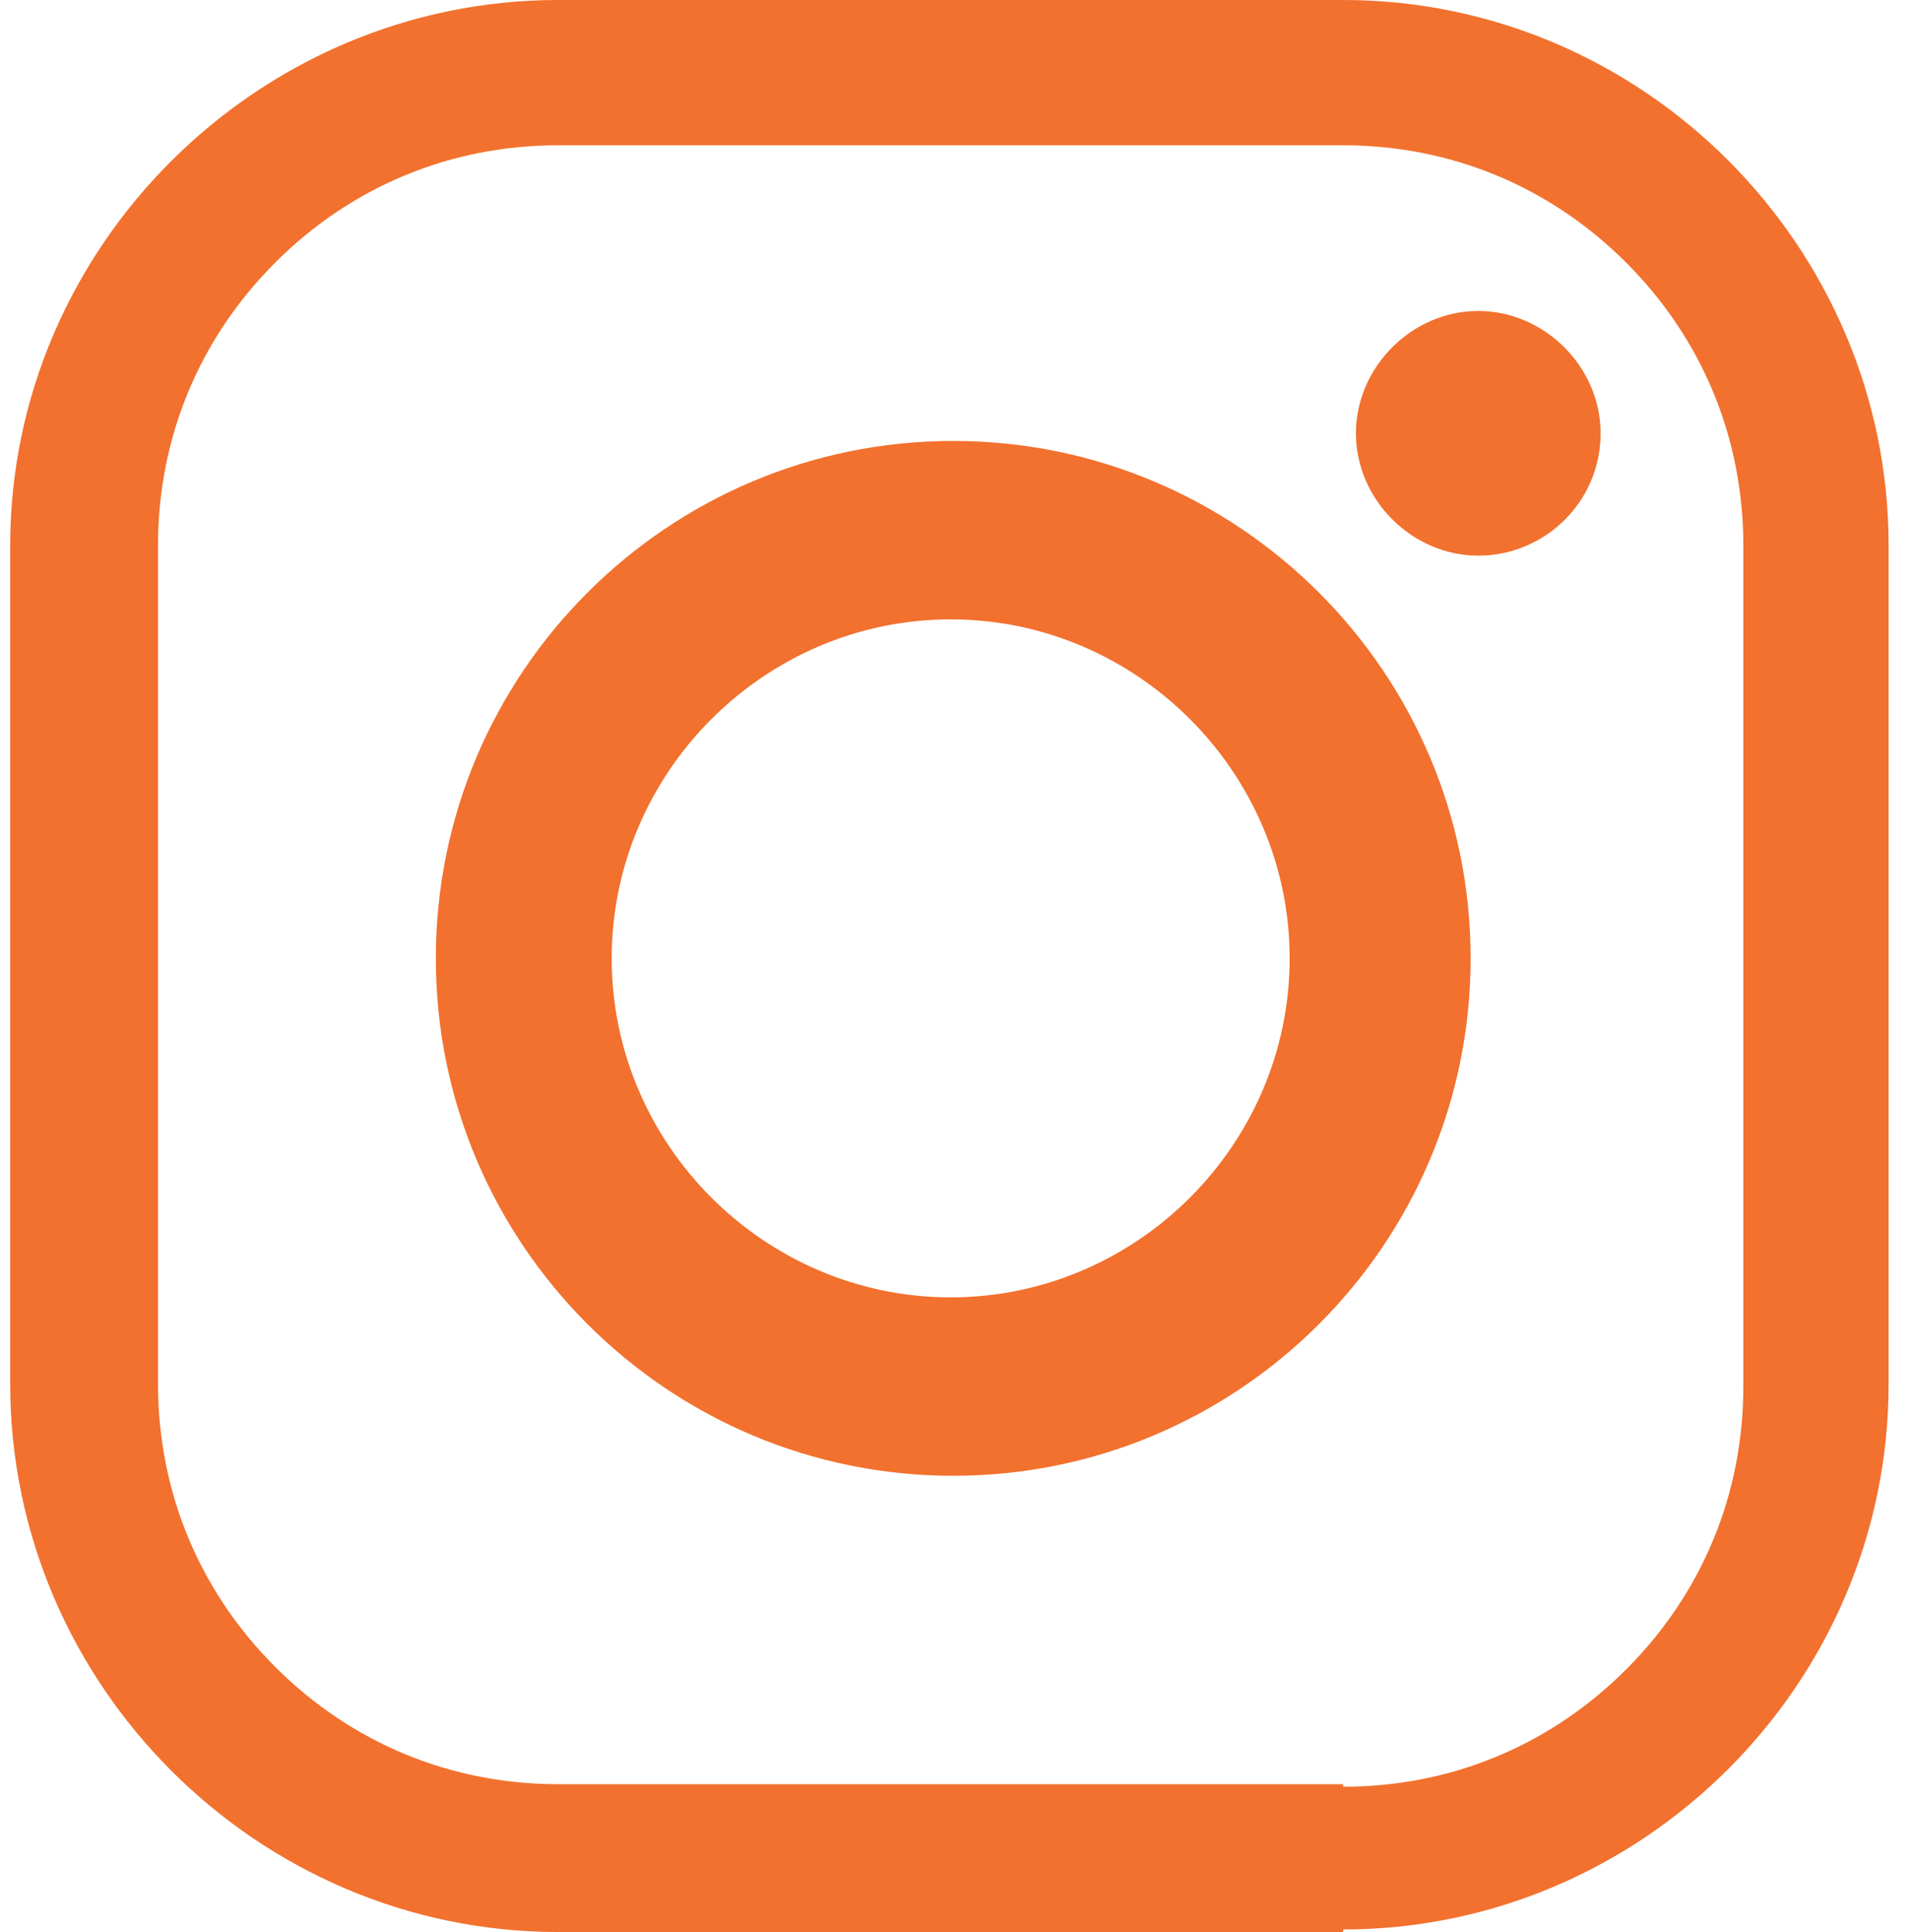
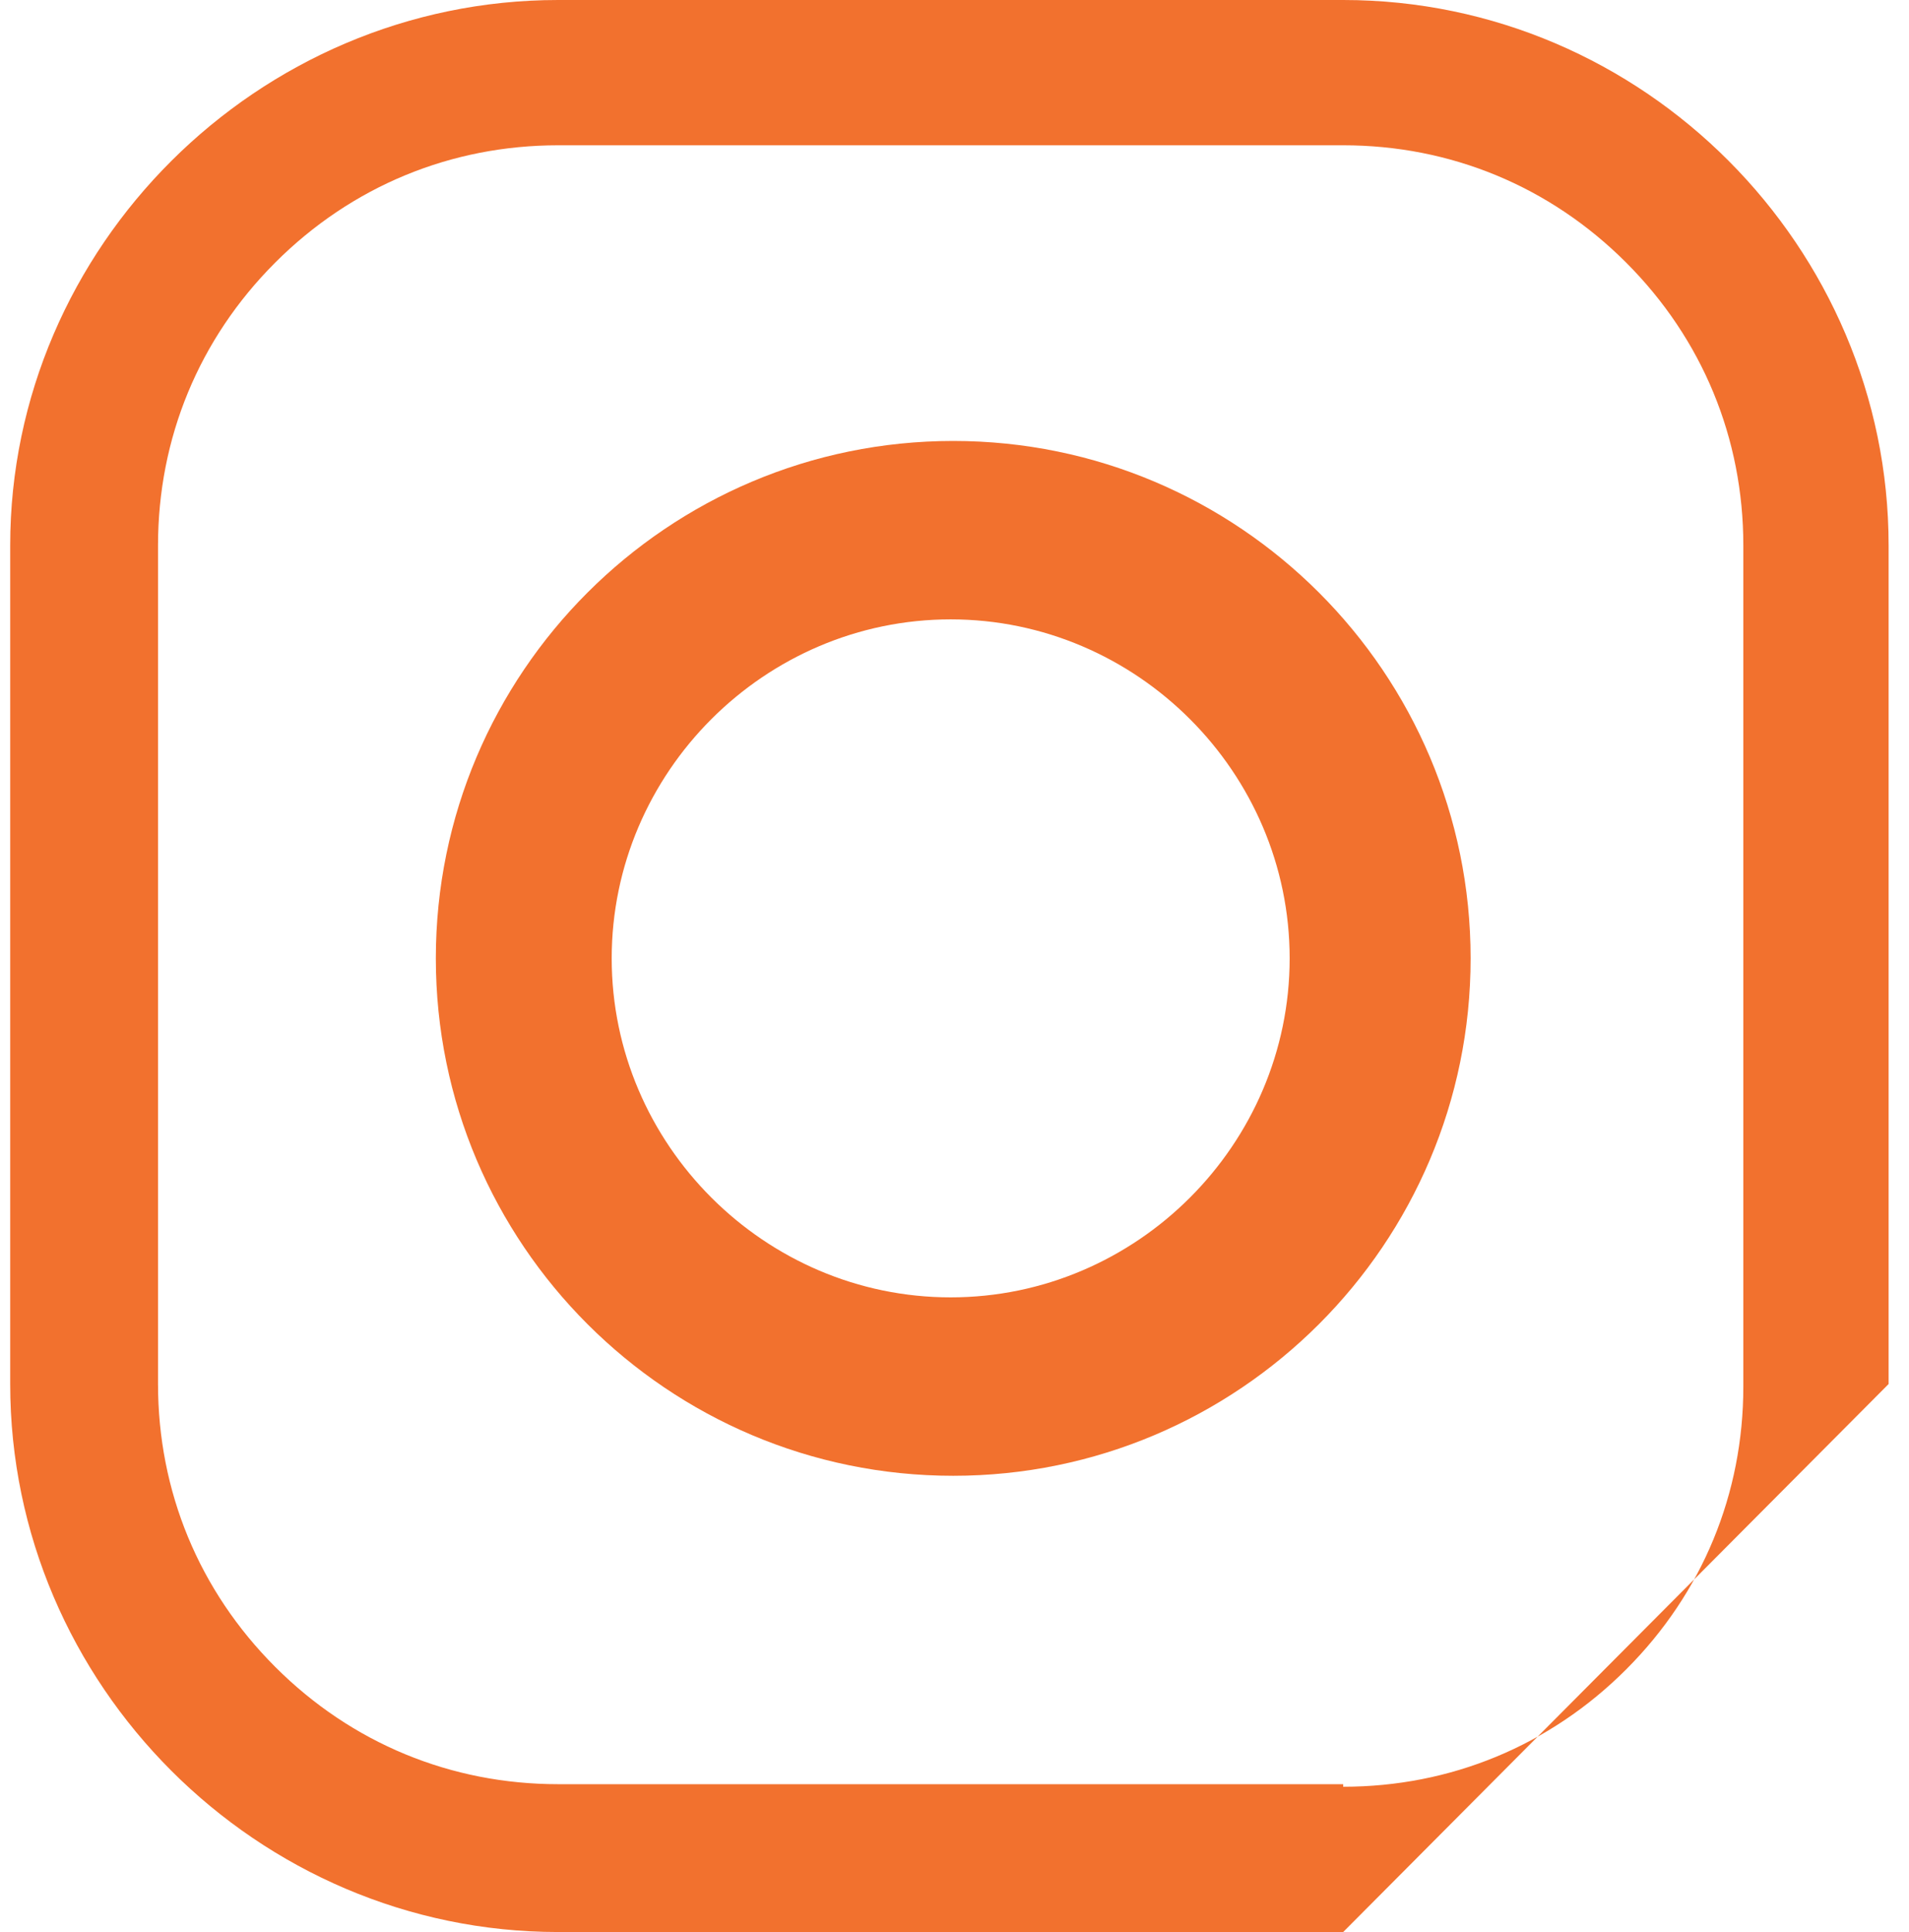
<svg xmlns="http://www.w3.org/2000/svg" id="Layer_1" version="1.1" viewBox="0 0 74.9 75.8">
  <defs>
    <style> .st0 { fill: #f2712e; } </style>
  </defs>
-   <path class="st0" d="M52.7,70.1c4.2,0,8.1-1.6,11.1-4.6,3-3,4.6-6.9,4.6-11.1V21.4c0-4.2-1.6-8.1-4.6-11.1s-6.9-4.6-11.1-4.6h-30.8c-4.2,0-8.1,1.6-11.1,4.6-3,3-4.6,6.9-4.6,11.1v32.9c0,4.2,1.6,8.1,4.6,11.1,3,3,6.9,4.6,11.1,4.6h30.8ZM52.7,75.8h-30.8C10.1,75.8.4,66.1.4,54.3V21.4C.4,9.7,10.1,0,21.9,0h30.8c11.8,0,21.4,9.7,21.4,21.4v32.9c0,11.8-9.7,21.4-21.4,21.4" />
+   <path class="st0" d="M52.7,70.1c4.2,0,8.1-1.6,11.1-4.6,3-3,4.6-6.9,4.6-11.1V21.4c0-4.2-1.6-8.1-4.6-11.1s-6.9-4.6-11.1-4.6h-30.8c-4.2,0-8.1,1.6-11.1,4.6-3,3-4.6,6.9-4.6,11.1v32.9c0,4.2,1.6,8.1,4.6,11.1,3,3,6.9,4.6,11.1,4.6h30.8ZM52.7,75.8h-30.8C10.1,75.8.4,66.1.4,54.3V21.4C.4,9.7,10.1,0,21.9,0h30.8c11.8,0,21.4,9.7,21.4,21.4v32.9" />
  <path class="st0" d="M37.3,24.3c-7.3,0-13.3,6-13.3,13.3s6,13.3,13.3,13.3,13.3-6,13.3-13.3-6-13.3-13.3-13.3M57.7,37.6c0,11.2-9.1,20.3-20.3,20.3s-20.3-9.1-20.3-20.3,9.1-20.3,20.3-20.3,20.3,9.1,20.3,20.3" />
-   <path class="st0" d="M62.8,17c0,2.7-2.2,4.8-4.8,4.8s-4.8-2.2-4.8-4.8,2.2-4.8,4.8-4.8,4.8,2.2,4.8,4.8" />
</svg>